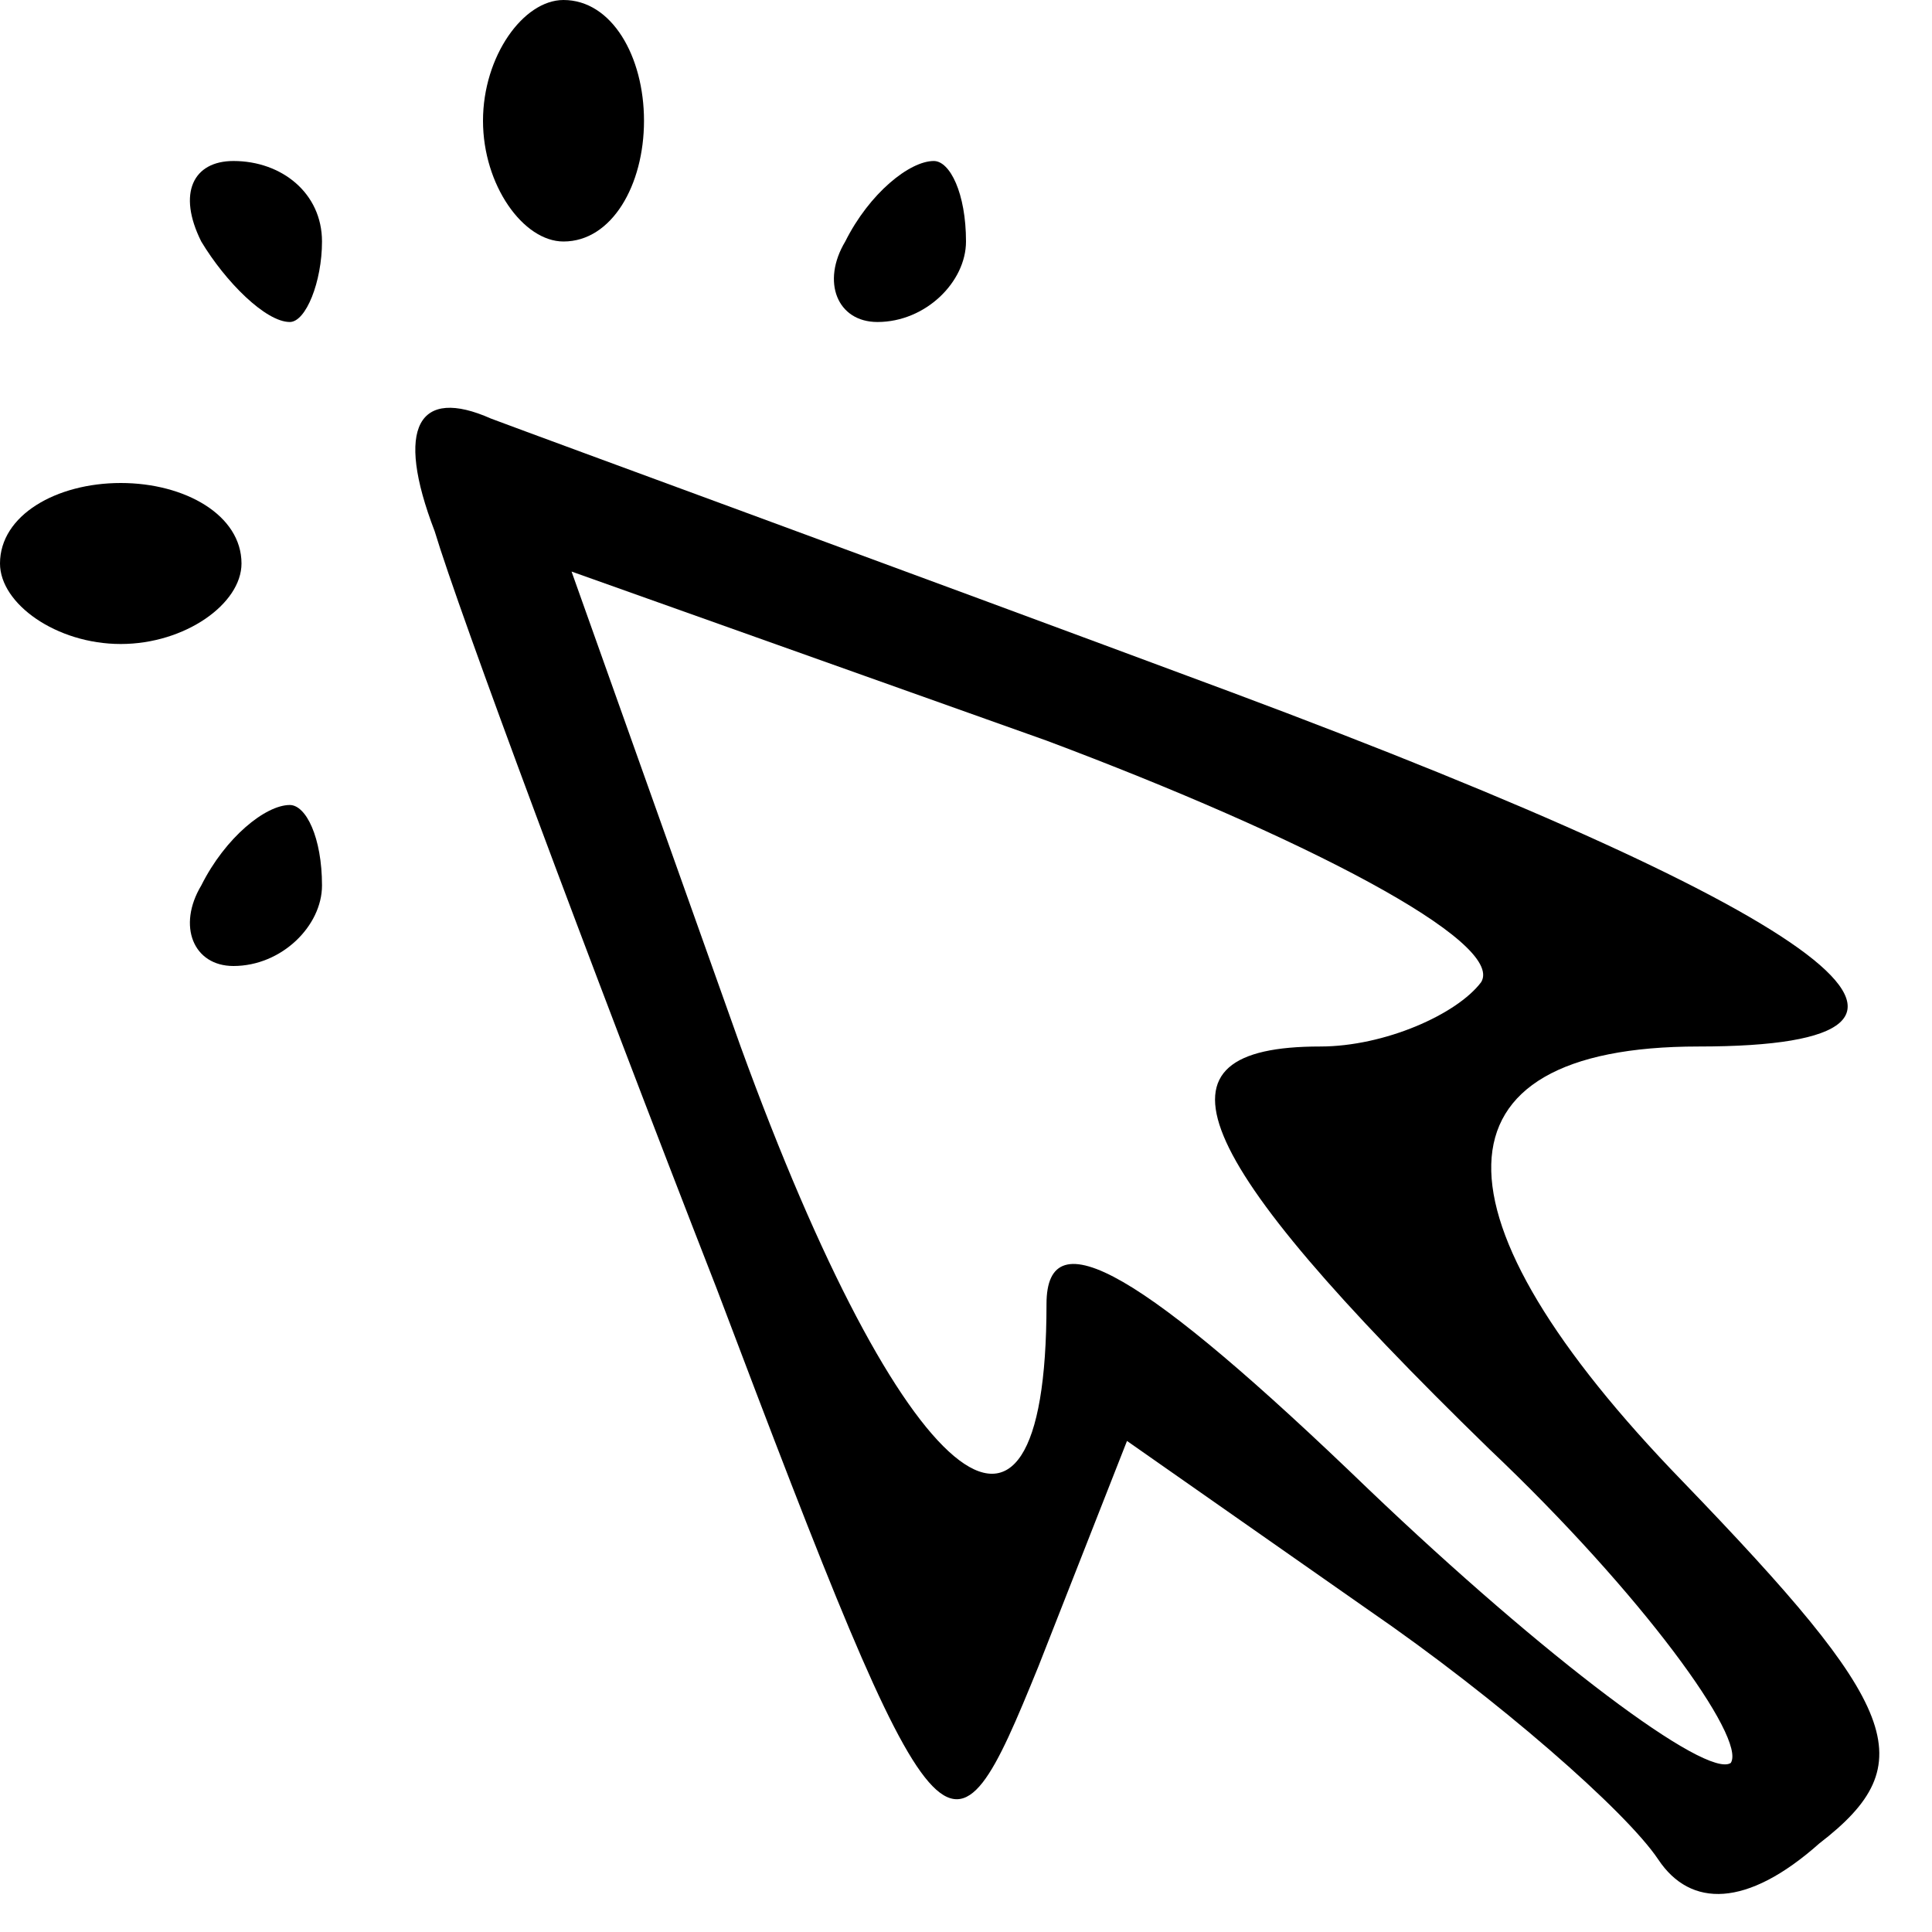
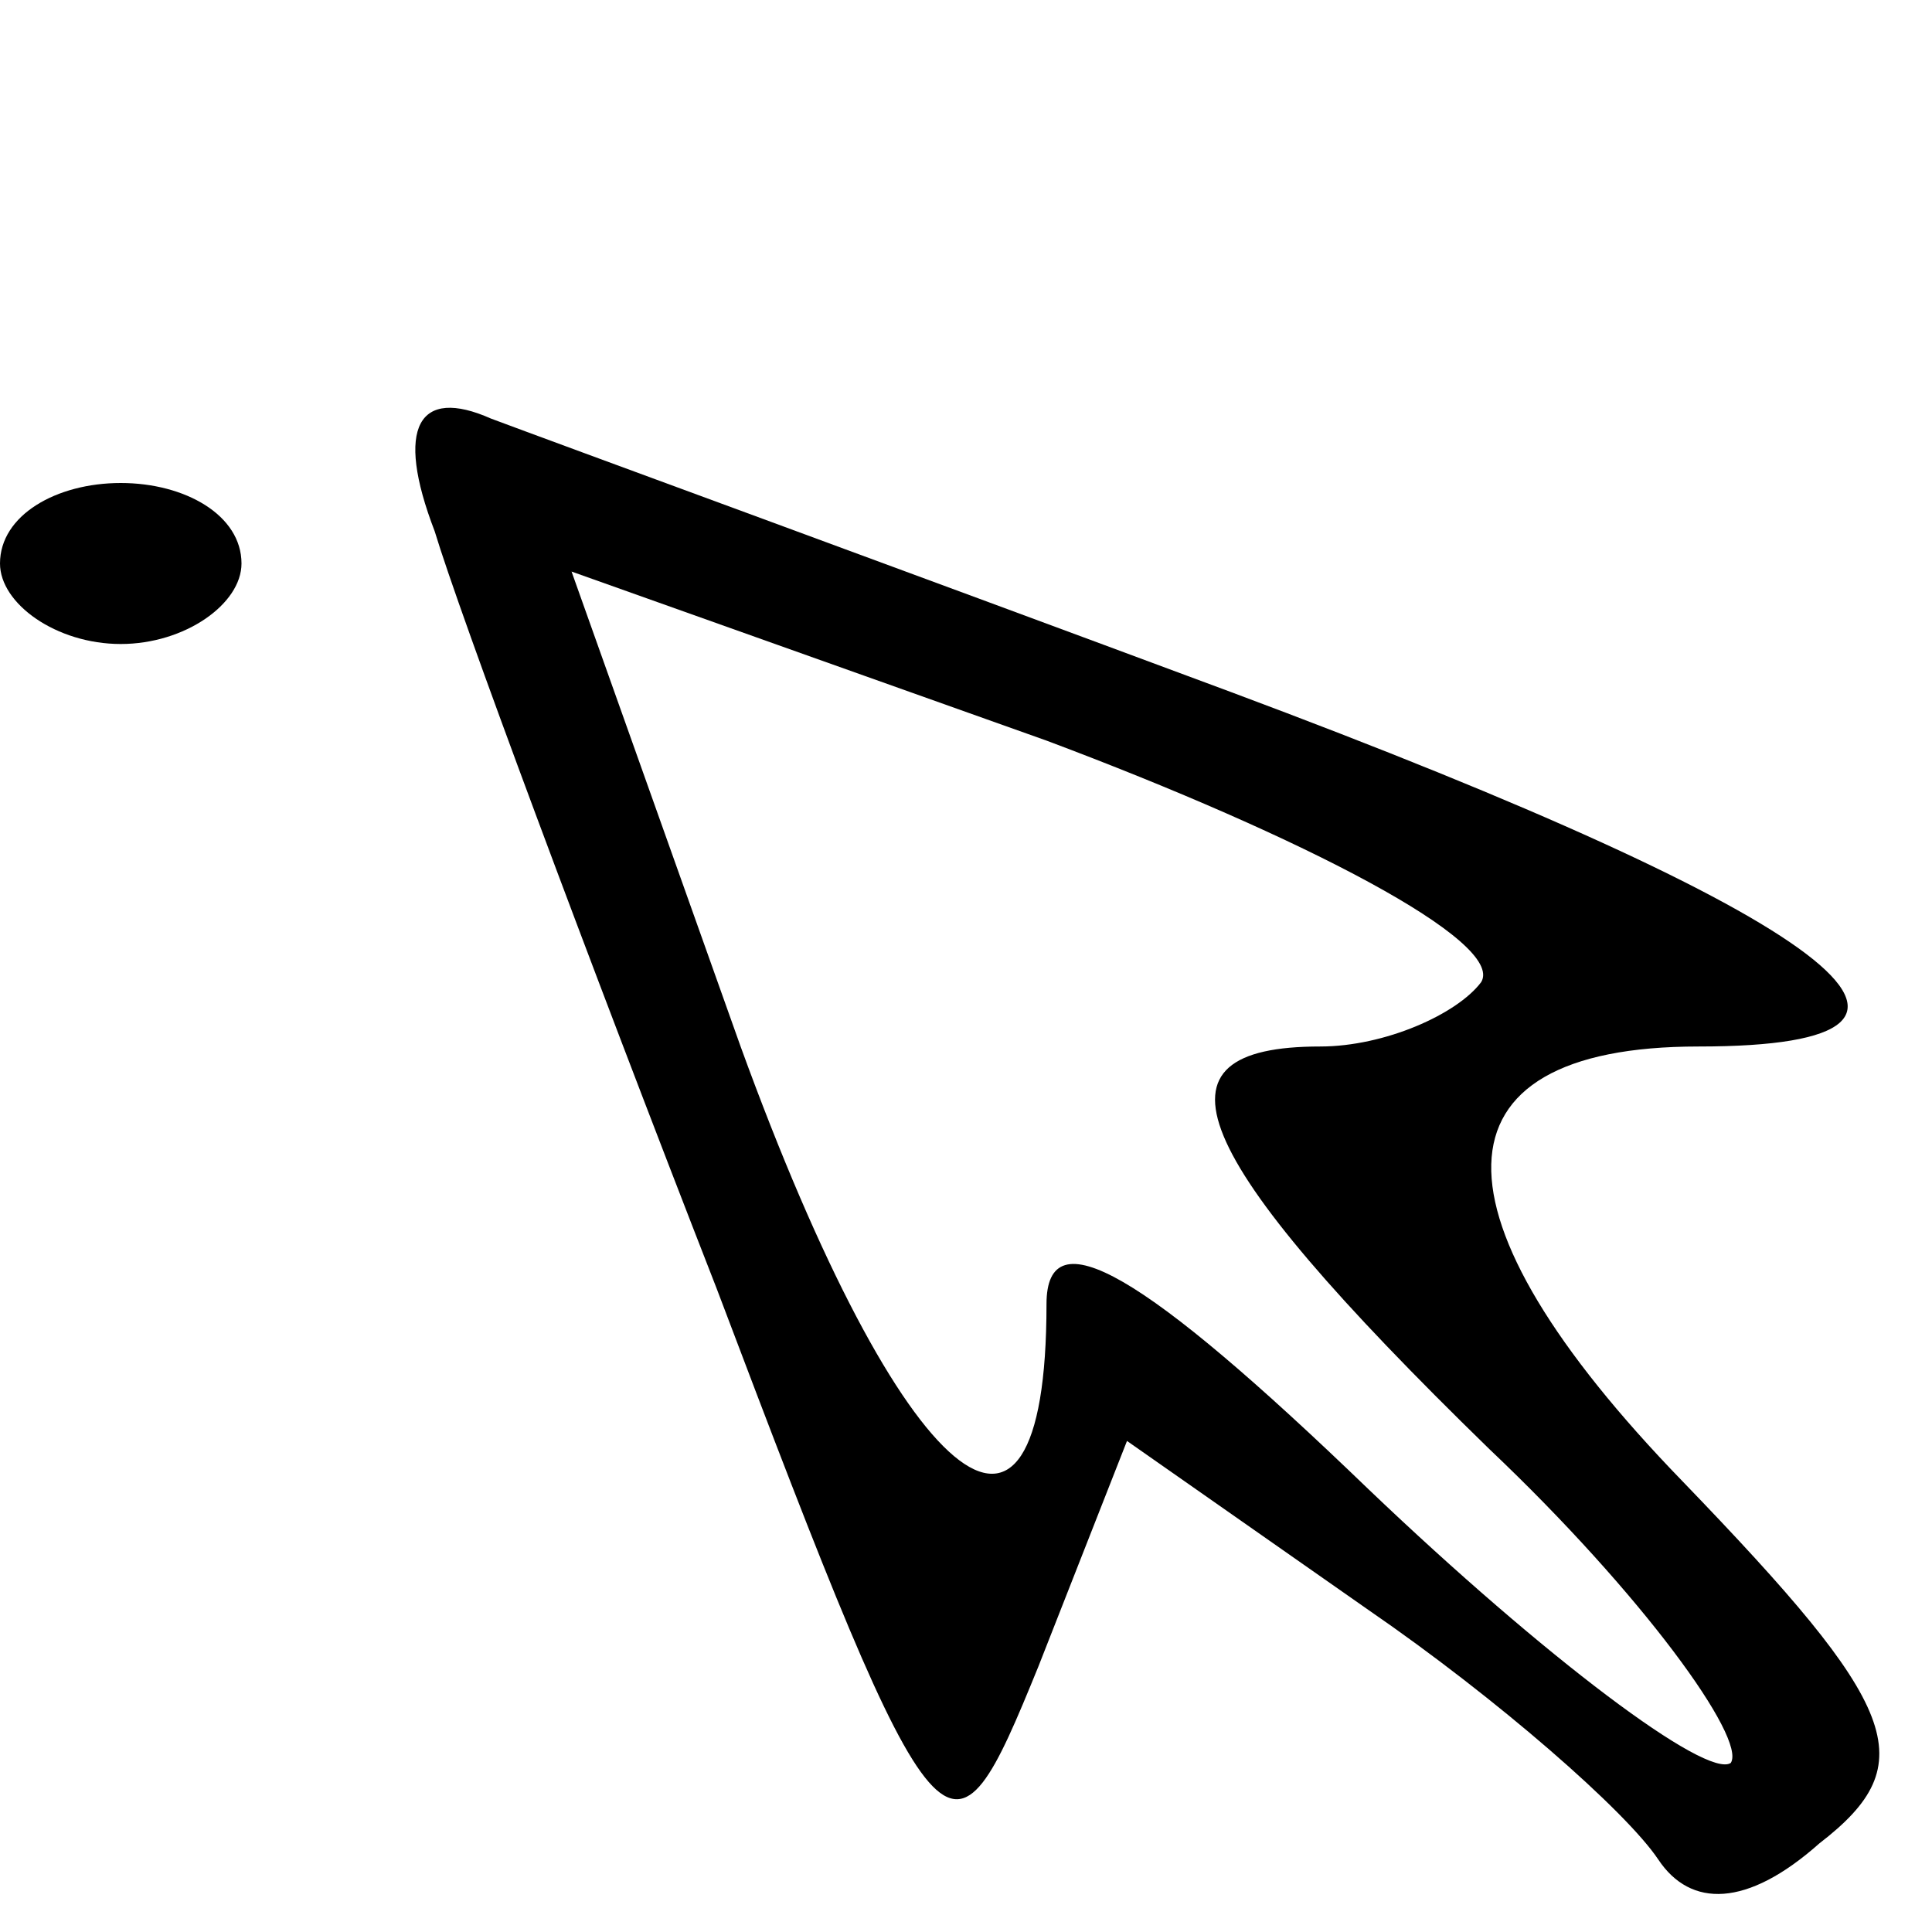
<svg xmlns="http://www.w3.org/2000/svg" version="1.0" width="24pt" height="24pt" viewBox="0 0 24 24" preserveAspectRatio="xMidYMid meet">
  <g transform="translate(0,24) scale(0.1,-0.1)" fill="#000000" stroke="none">
-     <path d="M60 225 c0 -8 5 -15 10 -15 6 0 10 7 10 15 0 8 -4 15 -10 15 -5 0 -10 -7 -10 -15z" />
-     <path d="M25 210 c3 -5 8 -10 11 -10 2 0 4 5 4 10 0 6 -5 10 -11 10 -5 0 -7 -4 -4 -10z" />
-     <path d="M105 210 c-3 -5 -1 -10 4 -10 6 0 11 5 11 10 0 6 -2 10 -4 10 -3 0 -8 -4 -11 -10z" />
    <path d="M54 174 c3 -10 19 -53 35 -94 28 -74 29 -74 40 -47 l11 28 30 -21 c16 -11 32 -25 36 -31 4 -6 11 -6 20 2 13 10 10 17 -17 45 -32 33 -32 54 2 54 38 0 17 16 -58 44 -43 16 -84 31 -92 34 -9 4 -12 -1 -7 -14z m130 -56 c-3 -4 -12 -8 -20 -8 -22 0 -17 -13 21 -50 19 -18 32 -36 30 -39 -3 -2 -23 13 -45 34 -28 27 -40 34 -40 23 0 -38 -18 -23 -38 32 l-21 59 59 -21 c32 -12 57 -25 54 -30z" />
    <path d="M0 170 c0 -5 7 -10 15 -10 8 0 15 5 15 10 0 6 -7 10 -15 10 -8 0 -15 -4 -15 -10z" />
-     <path d="M25 130 c-3 -5 -1 -10 4 -10 6 0 11 5 11 10 0 6 -2 10 -4 10 -3 0 -8 -4 -11 -10z" />
  </g>
  <style>
    path {
      fill: #000;
    }

    @media (prefers-color-scheme: dark) {
      path {
        fill: #FFF;
      }
    }
  </style>
</svg>